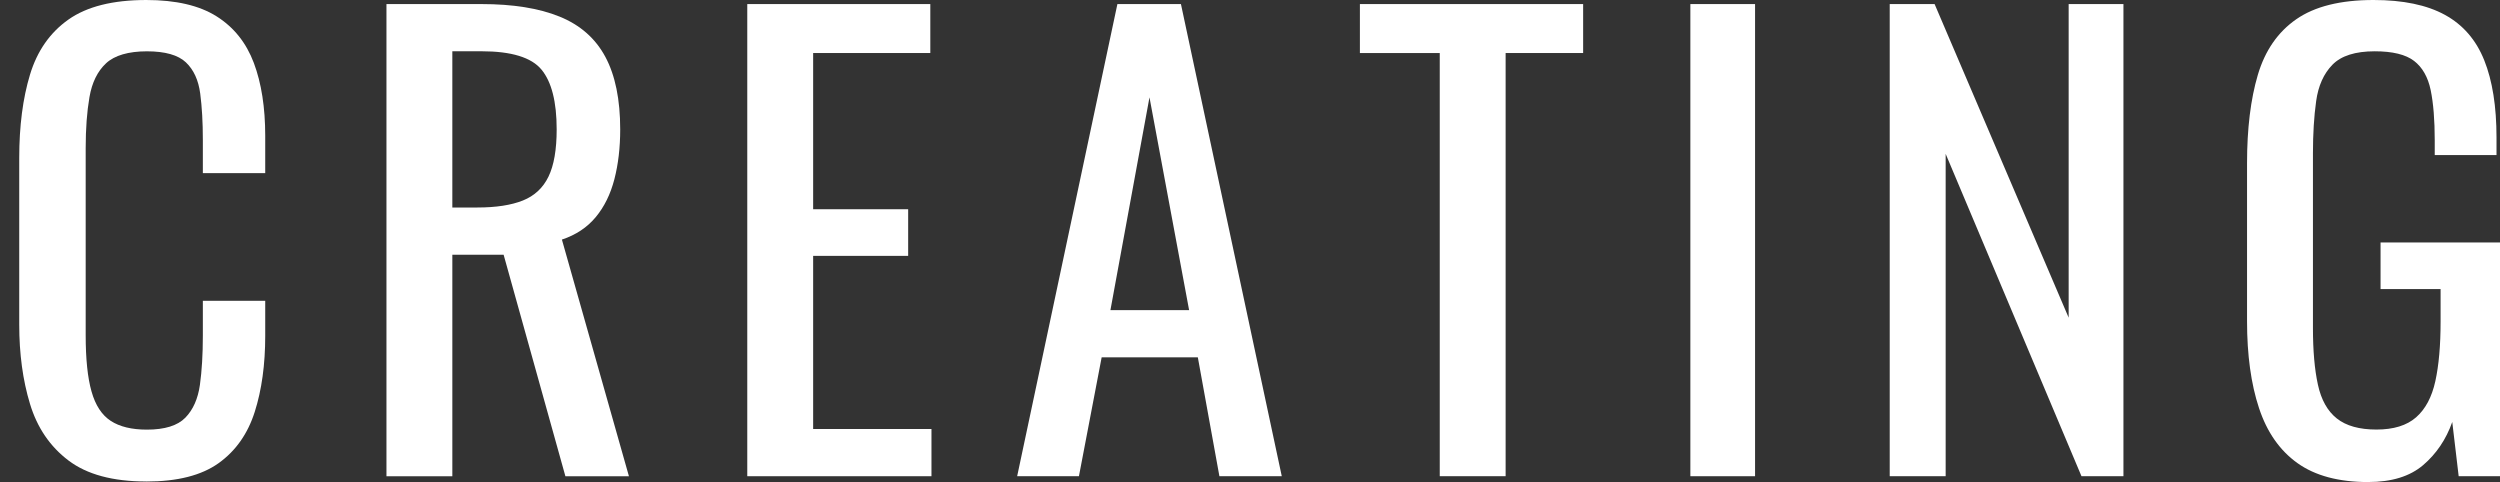
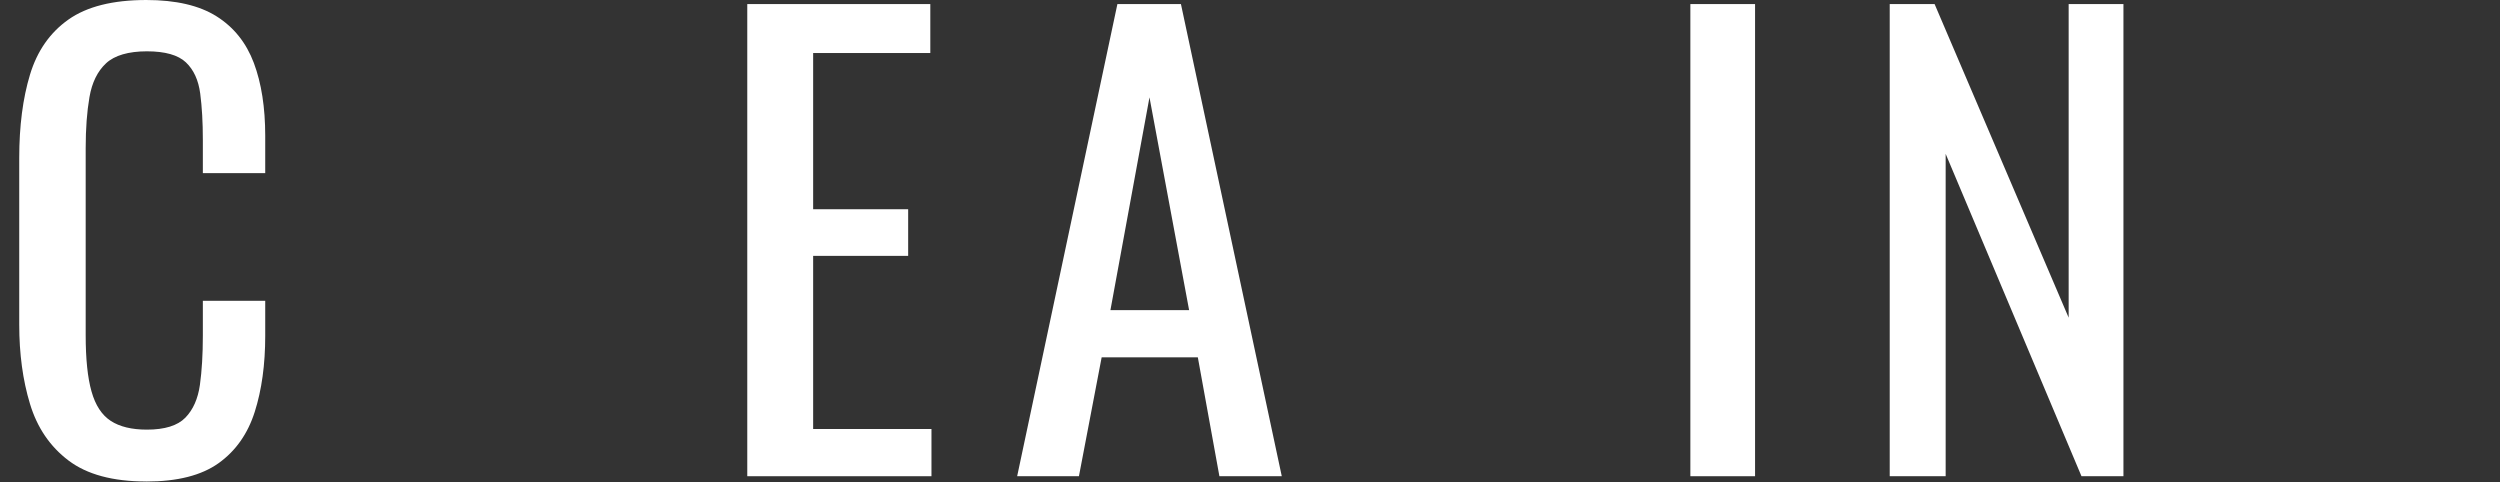
<svg xmlns="http://www.w3.org/2000/svg" viewBox="0 0 1037.23 200">
  <rect x="0" y="0" width="1037.23" height="200" fill="#333333" stroke="none" />
  <g fill="#fff">
    <path d="m60.7 199.76c-13.87 0-24.63-2.9-32.29-8.71-7.66-5.8-12.98-13.62-15.96-23.46-2.99-9.83-4.47-20.8-4.47-32.89v-69.17c0-13.22 1.49-24.75 4.47-34.58s8.3-17.45 15.96-22.85c7.66-5.4 18.42-8.1 32.29-8.1 12.25 0 21.97 2.26 29.14 6.77 7.17 4.52 12.33 10.97 15.48 19.35 3.14 8.38 4.72 18.46 4.72 30.23v15.48h-25.88v-13.78c0-7.26-.36-13.66-1.09-19.23s-2.7-9.87-5.93-12.94c-3.23-3.06-8.63-4.59-16.2-4.59s-13.38 1.66-16.93 4.96c-3.55 3.31-5.85 7.98-6.89 14.03-1.05 6.05-1.57 13.1-1.57 21.16v77.63c0 9.84.8 17.62 2.42 23.34 1.61 5.72 4.27 9.79 7.98 12.21s8.71 3.63 14.99 3.63c7.41 0 12.73-1.65 15.96-4.96 3.22-3.3 5.24-7.86 6.05-13.66.8-5.8 1.21-12.58 1.21-20.31v-14.51h25.88v14.51c0 11.93-1.45 22.45-4.35 31.56s-7.9 16.2-14.99 21.28c-7.1 5.08-17.09 7.62-29.99 7.62z" />
-     <path d="m160.34 197.58v-195.89h39.42c13.06 0 23.86 1.73 32.41 5.2 8.54 3.47 14.87 9.03 18.98 16.69s6.17 17.7 6.17 30.11c0 7.58-.81 14.47-2.42 20.68s-4.19 11.45-7.74 15.72-8.22 7.38-14.03 9.31l27.81 98.19h-26.36l-25.63-91.9h-21.28v91.9h-27.33zm27.33-111.49h10.4c7.74 0 14.03-.97 18.86-2.9s8.38-5.24 10.64-9.92c2.26-4.67 3.39-11.2 3.39-19.59 0-11.45-2.1-19.71-6.29-24.79s-12.5-7.62-24.91-7.62h-12.09v64.81z" />
    <path d="m310.04 197.58v-195.89h75.94v20.31h-48.61v64.81h39.42v19.35h-39.42v71.83h49.09v19.59z" />
    <path d="m422.01 197.58 41.59-195.89h26.36l41.84 195.89h-25.88l-8.95-49.33h-39.9l-9.43 49.33zm38.69-68.92h32.65l-16.44-88.27-16.2 88.27z" />
-     <path d="m597.34 197.58v-175.57h-33.13v-20.32h92.62v20.31h-32.16v175.57h-27.33z" />
    <path d="m701.32 197.58v-195.89h26.84v195.89z" />
    <path d="m784.03 197.58v-195.89h18.62l55.62 130.11v-130.11h22.73v195.89h-17.41l-56.35-133.74v133.74h-23.22z" />
-     <path d="m982.58 200c-12.25 0-22.05-2.62-29.38-7.86-7.34-5.24-12.66-12.86-15.96-22.85-3.31-9.99-4.96-22.01-4.96-36.03v-65.54c0-14.35 1.49-26.56 4.47-36.64 2.98-10.07 8.3-17.78 15.96-23.1s18.34-7.98 32.04-7.98c12.25 0 22.13 2.06 29.63 6.17s12.94 10.4 16.32 18.86c3.39 8.46 5.08 19.15 5.08 32.04v7.26h-25.63v-6.05c0-8.54-.57-15.52-1.69-20.92-1.13-5.4-3.43-9.43-6.89-12.09-3.47-2.66-8.91-3.99-16.32-3.99-8.06 0-13.91 1.86-17.53 5.56-3.63 3.71-5.89 8.75-6.77 15.11-.89 6.37-1.33 13.58-1.33 21.64v72.55c0 9.35.68 17.17 2.06 23.46 1.37 6.29 3.99 10.97 7.86 14.03s9.35 4.59 16.44 4.59 12.58-1.69 16.44-5.08 6.53-8.38 7.98-14.99 2.18-14.83 2.18-24.67v-13.54h-24.91v-19.35h49.58v96.98h-17.17l-2.66-22.49c-2.58 7.26-6.61 13.22-12.09 17.9-5.48 4.67-13.06 7.01-22.73 7.01z" />
  </g>
-   <path d="m0 0h1037.23v200h-1037.23z" fill="none" />
</svg>